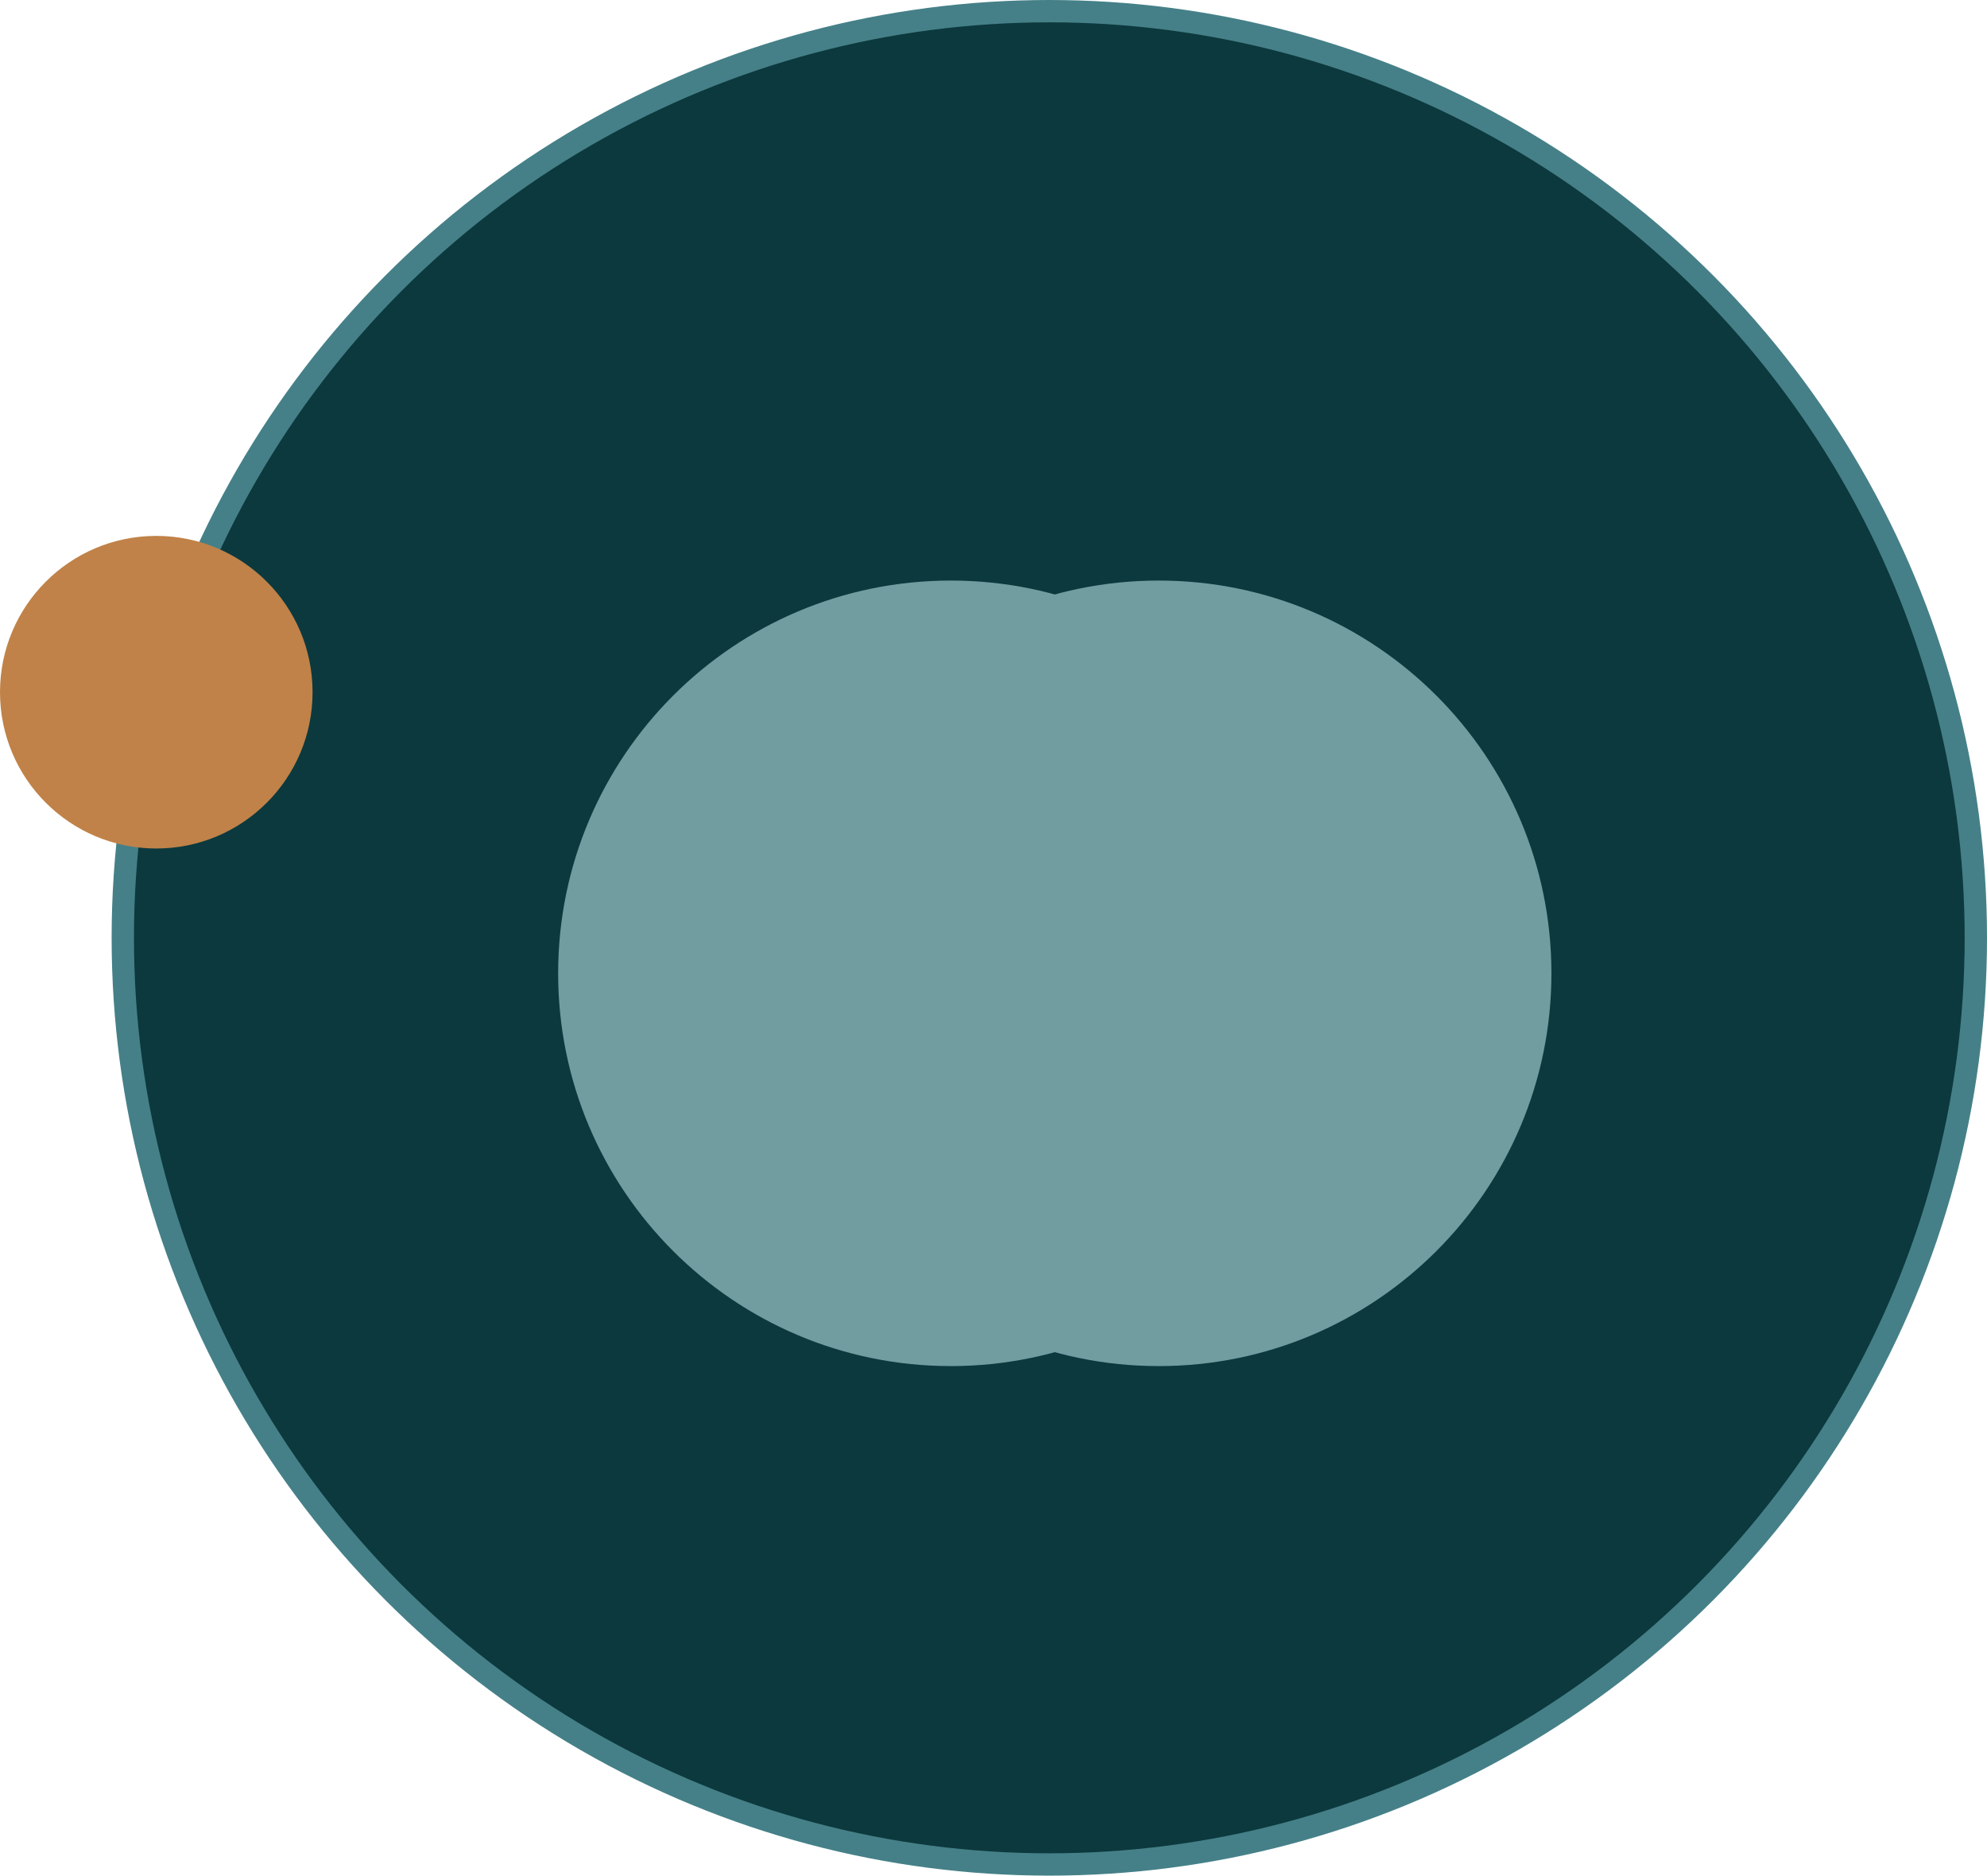
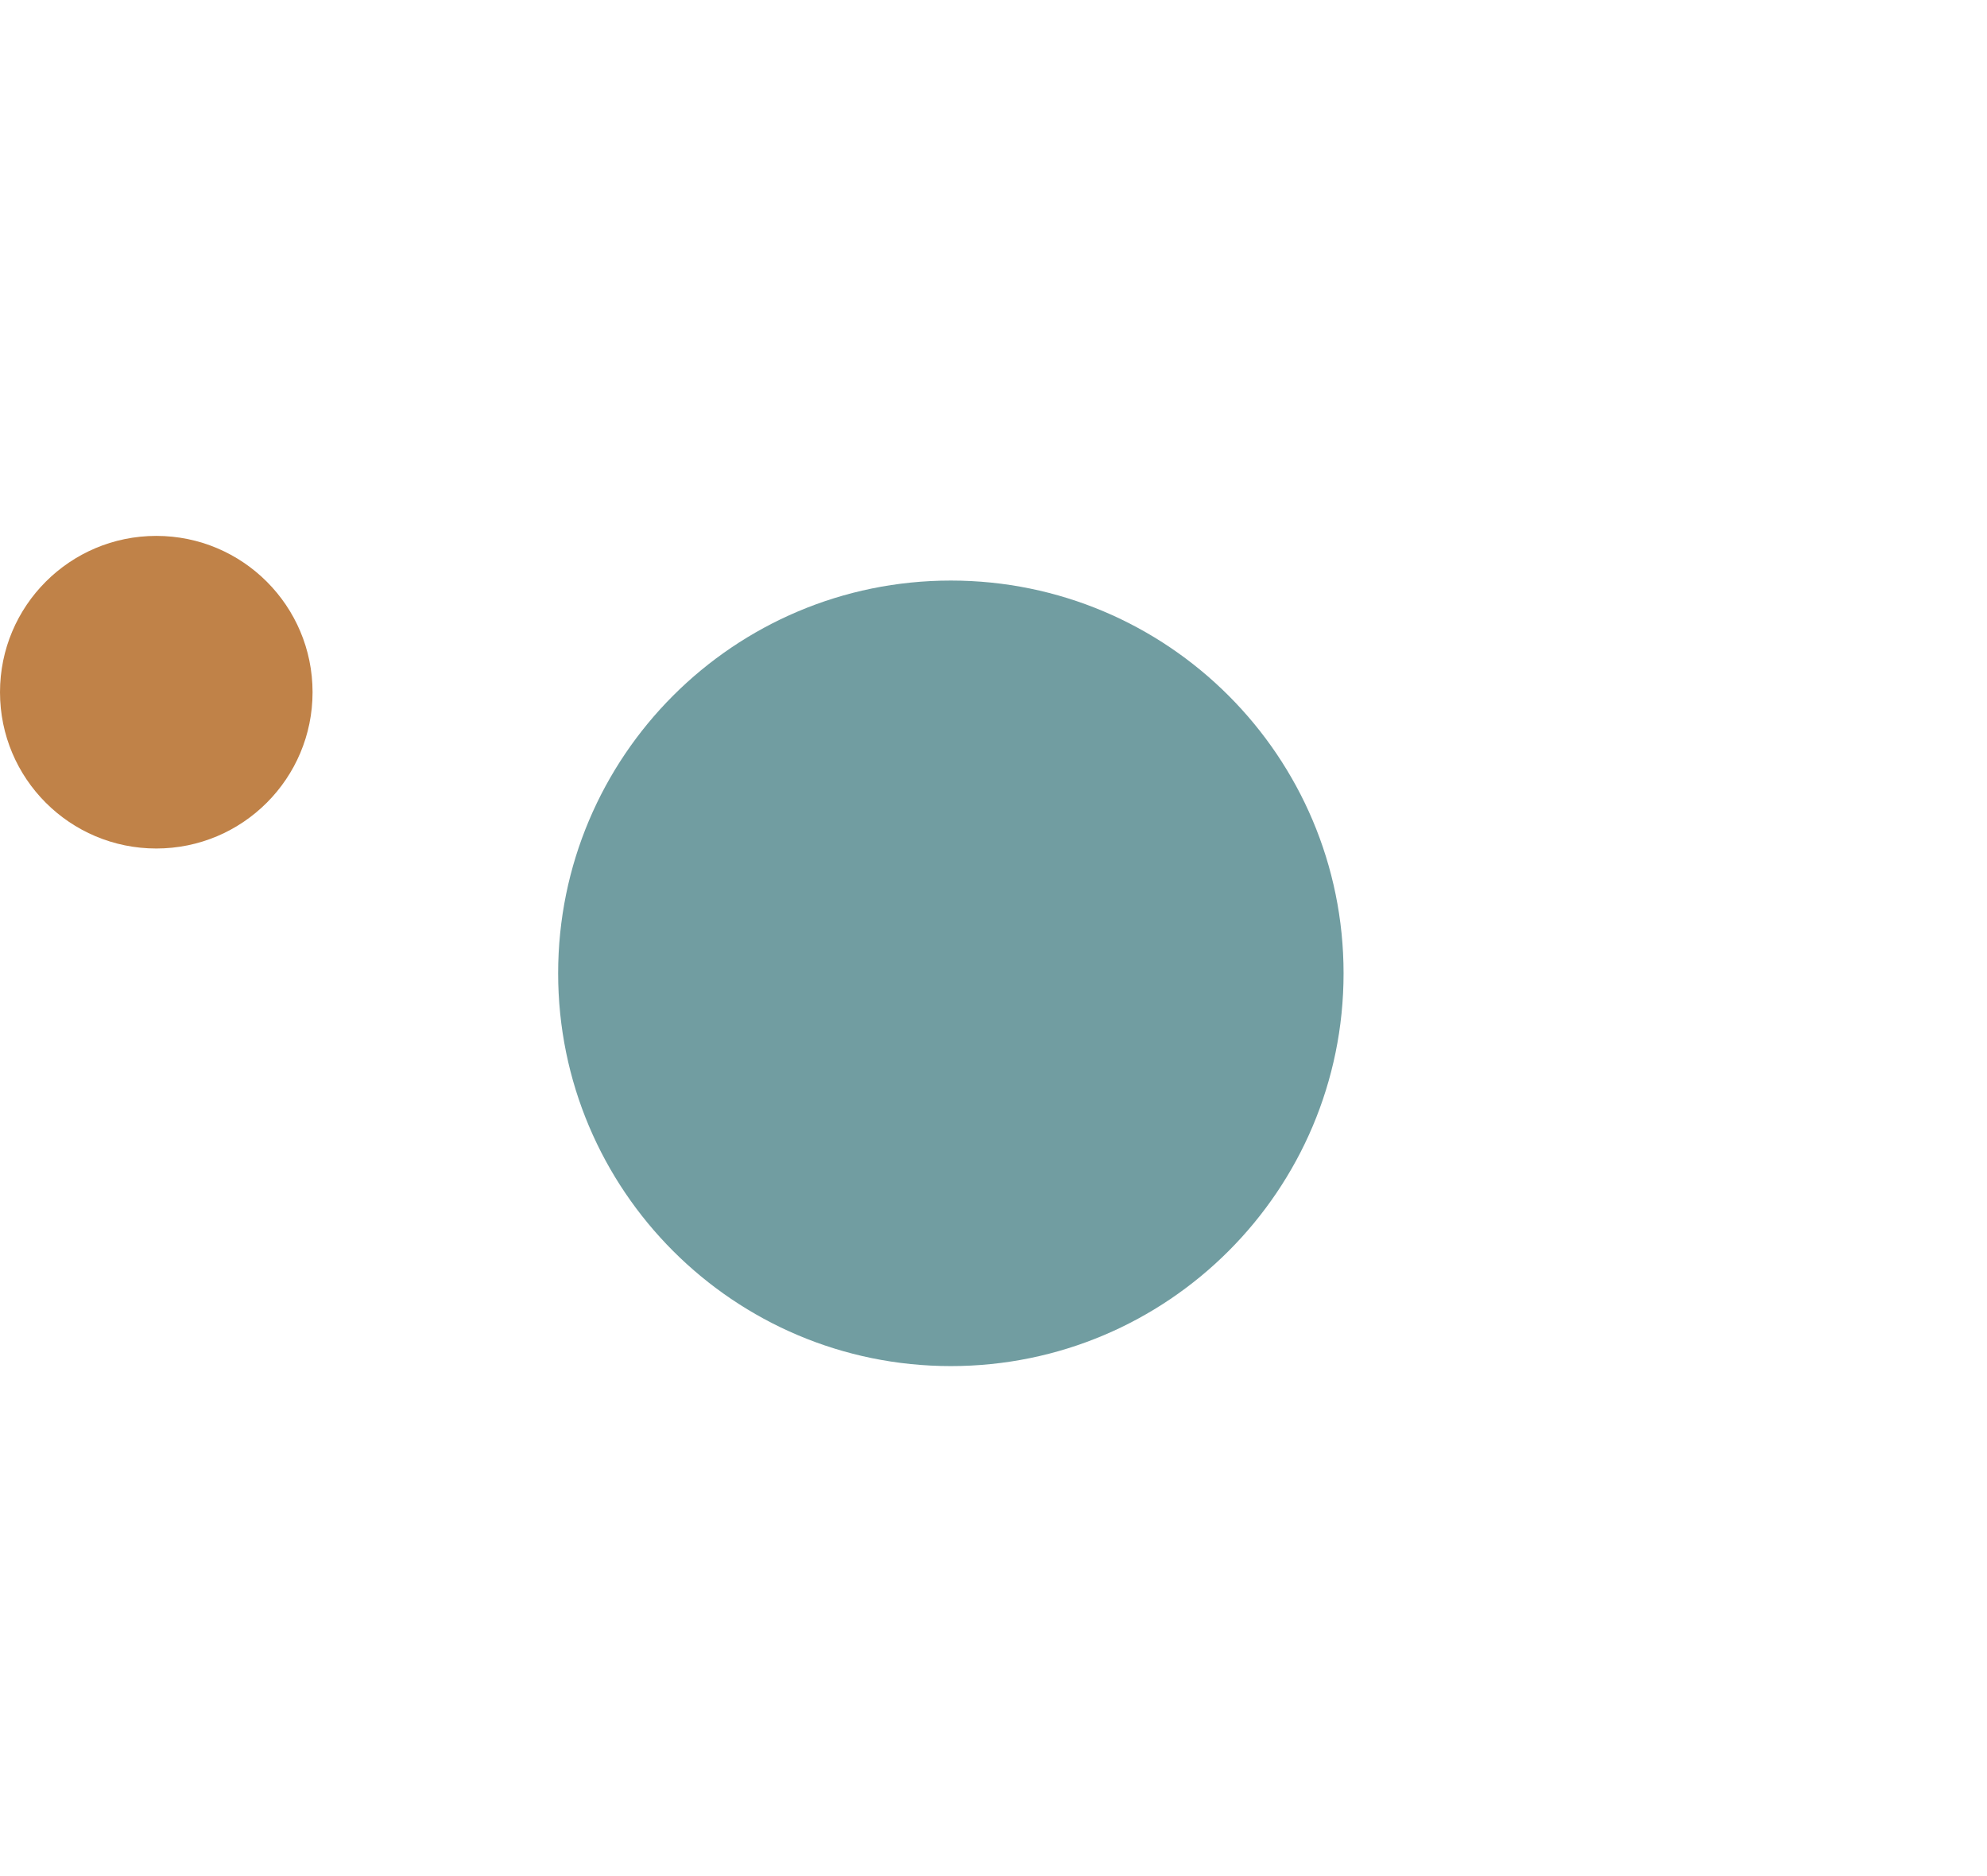
<svg xmlns="http://www.w3.org/2000/svg" width="89" height="84" viewBox="0 0 89 84" fill="none">
-   <circle cx="47" cy="42" r="41.5" fill="#0C393E" stroke="#458088" />
  <circle cx="7" cy="31" r="7" fill="#C08248" />
  <g clip-path="url(#clip0_13_5757)">
    <g style="mix-blend-mode:screen">
      <path d="M42.59 61.18C52.305 61.18 60.18 53.305 60.18 43.59C60.18 33.875 52.305 26 42.59 26C32.875 26 25 33.875 25 43.59C25 53.305 32.875 61.18 42.59 61.18Z" fill="#719DA1" />
    </g>
    <g style="mix-blend-mode:screen">
-       <path d="M51.9 61.18C61.614 61.18 69.49 53.305 69.49 43.59C69.49 33.875 61.614 26 51.9 26C42.185 26 34.31 33.875 34.31 43.59C34.31 53.305 42.185 61.18 51.9 61.18Z" fill="#719DA1" />
-     </g>
+       </g>
  </g>
  <defs>
    <clipPath id="clip0_13_5757">
      <rect width="44.49" height="35.18" fill="white" transform="translate(25 26)" />
    </clipPath>
  </defs>
</svg>